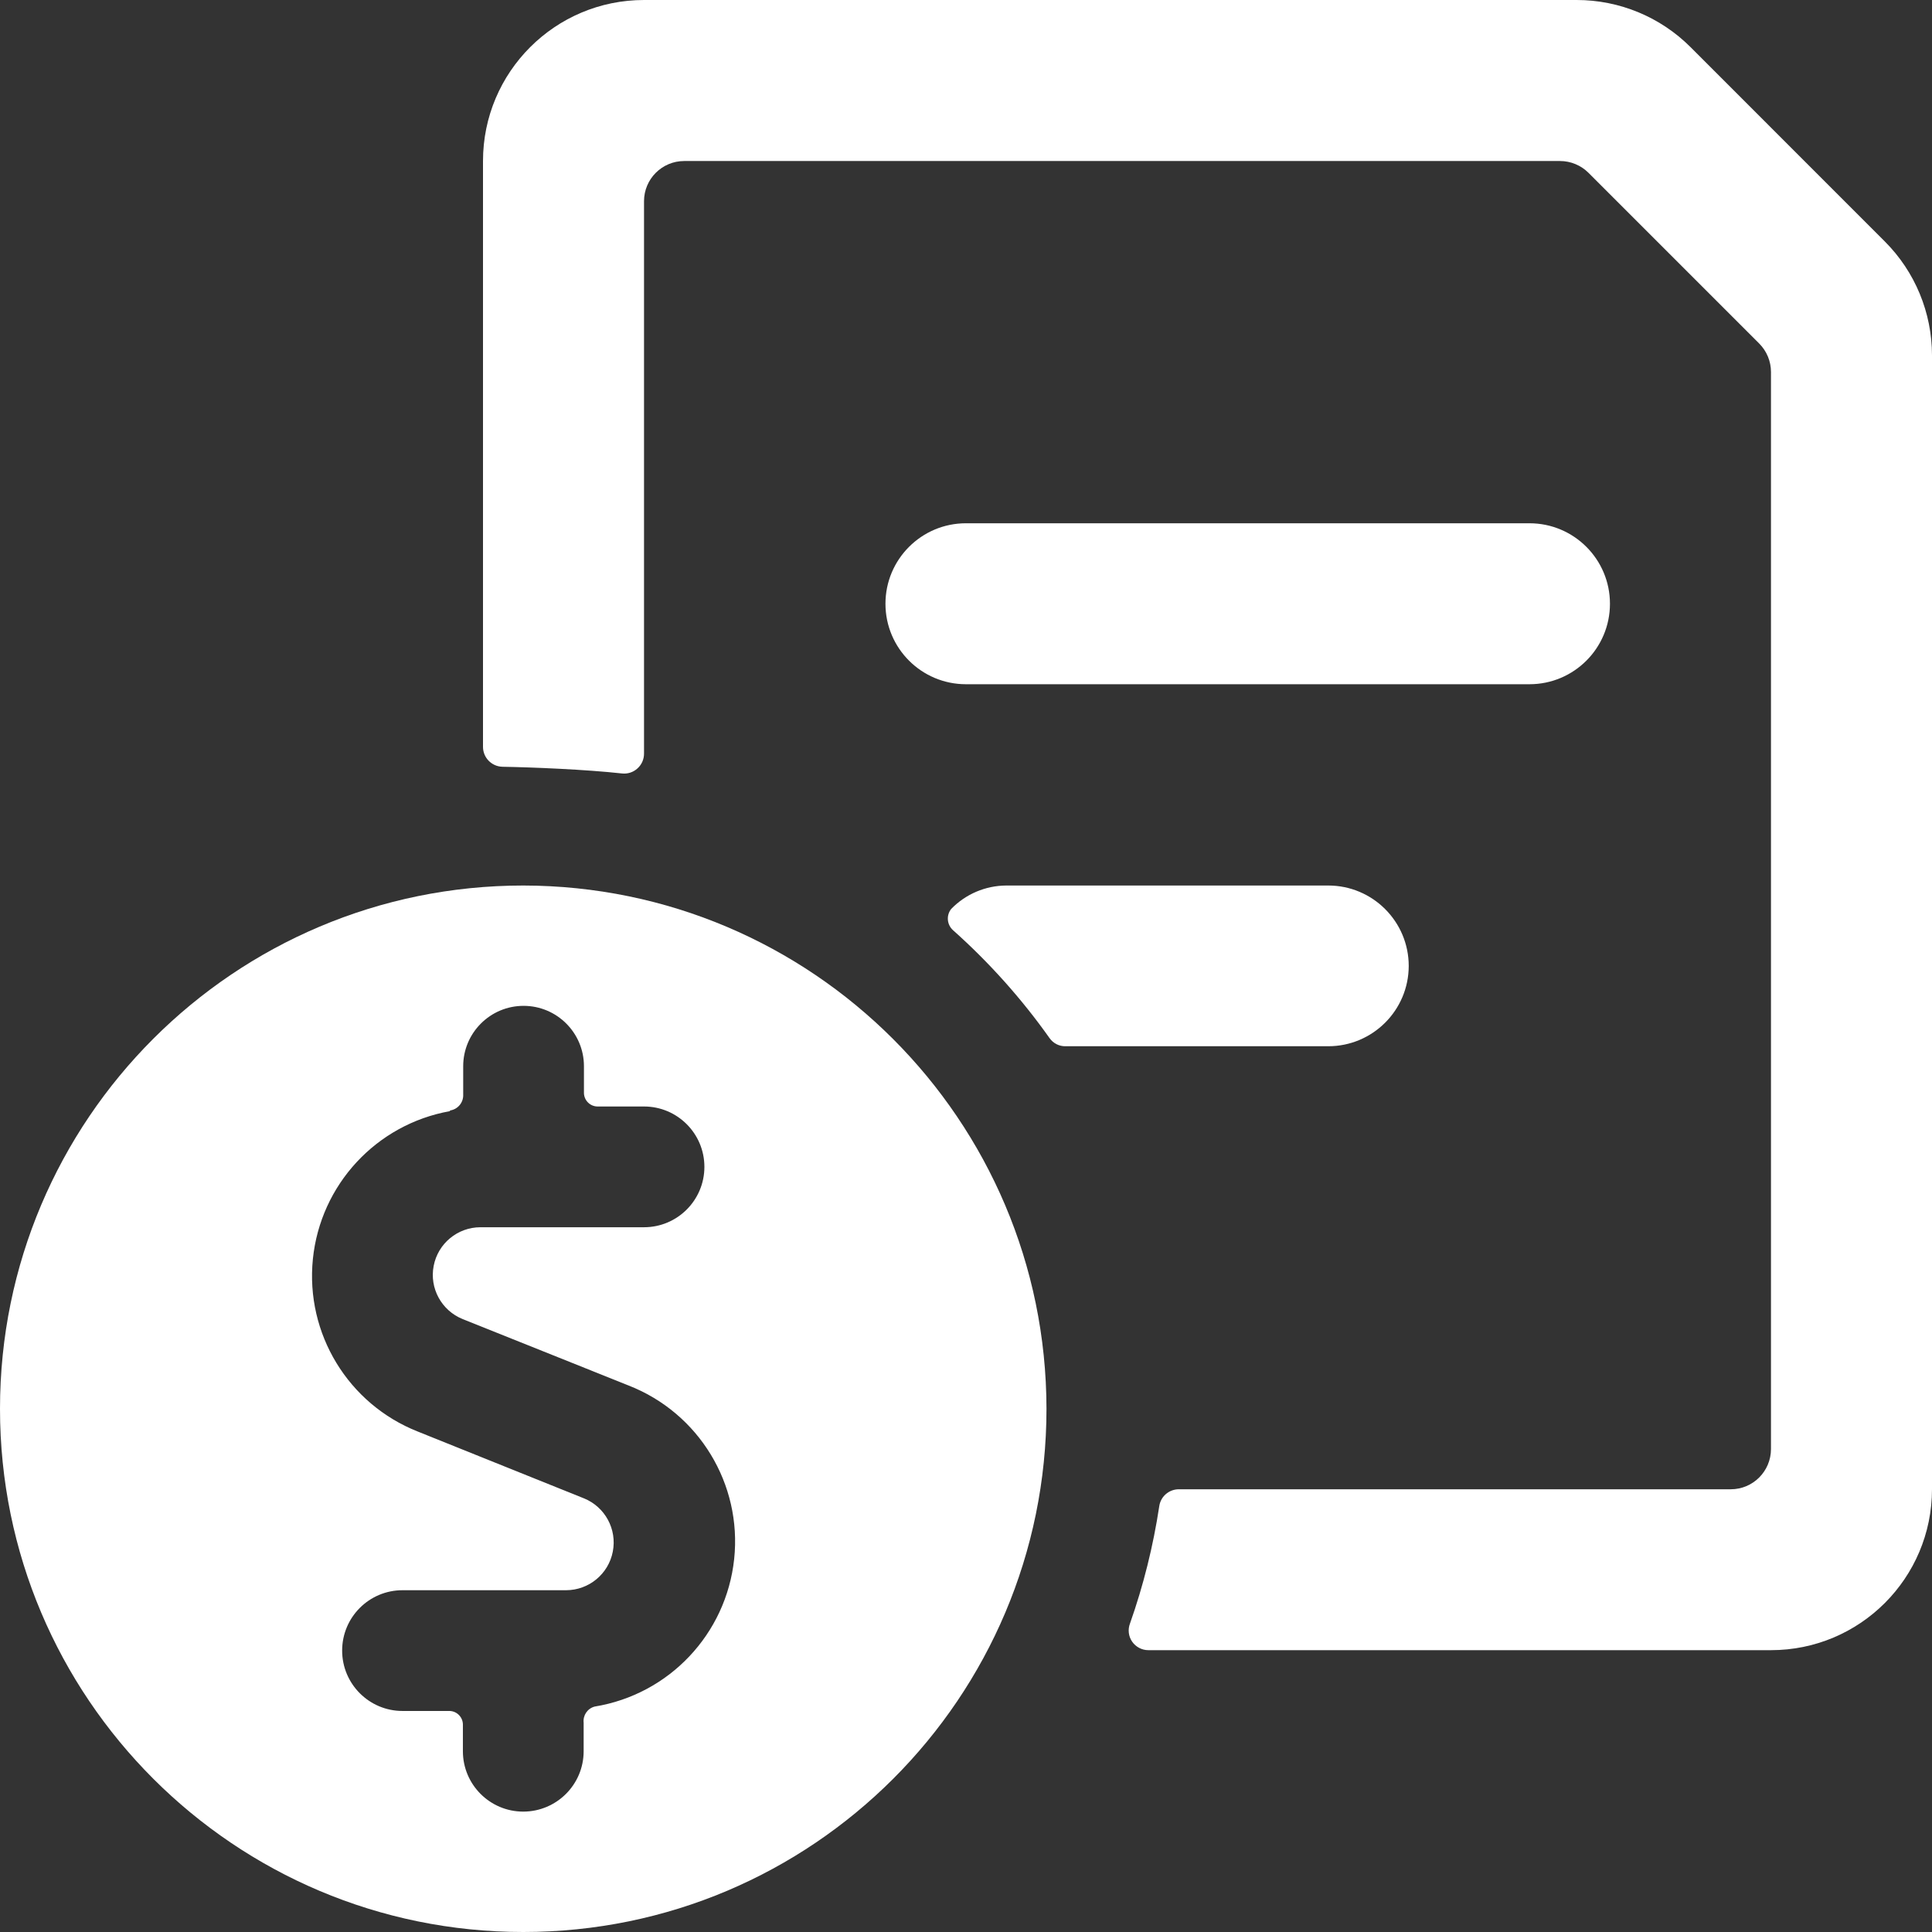
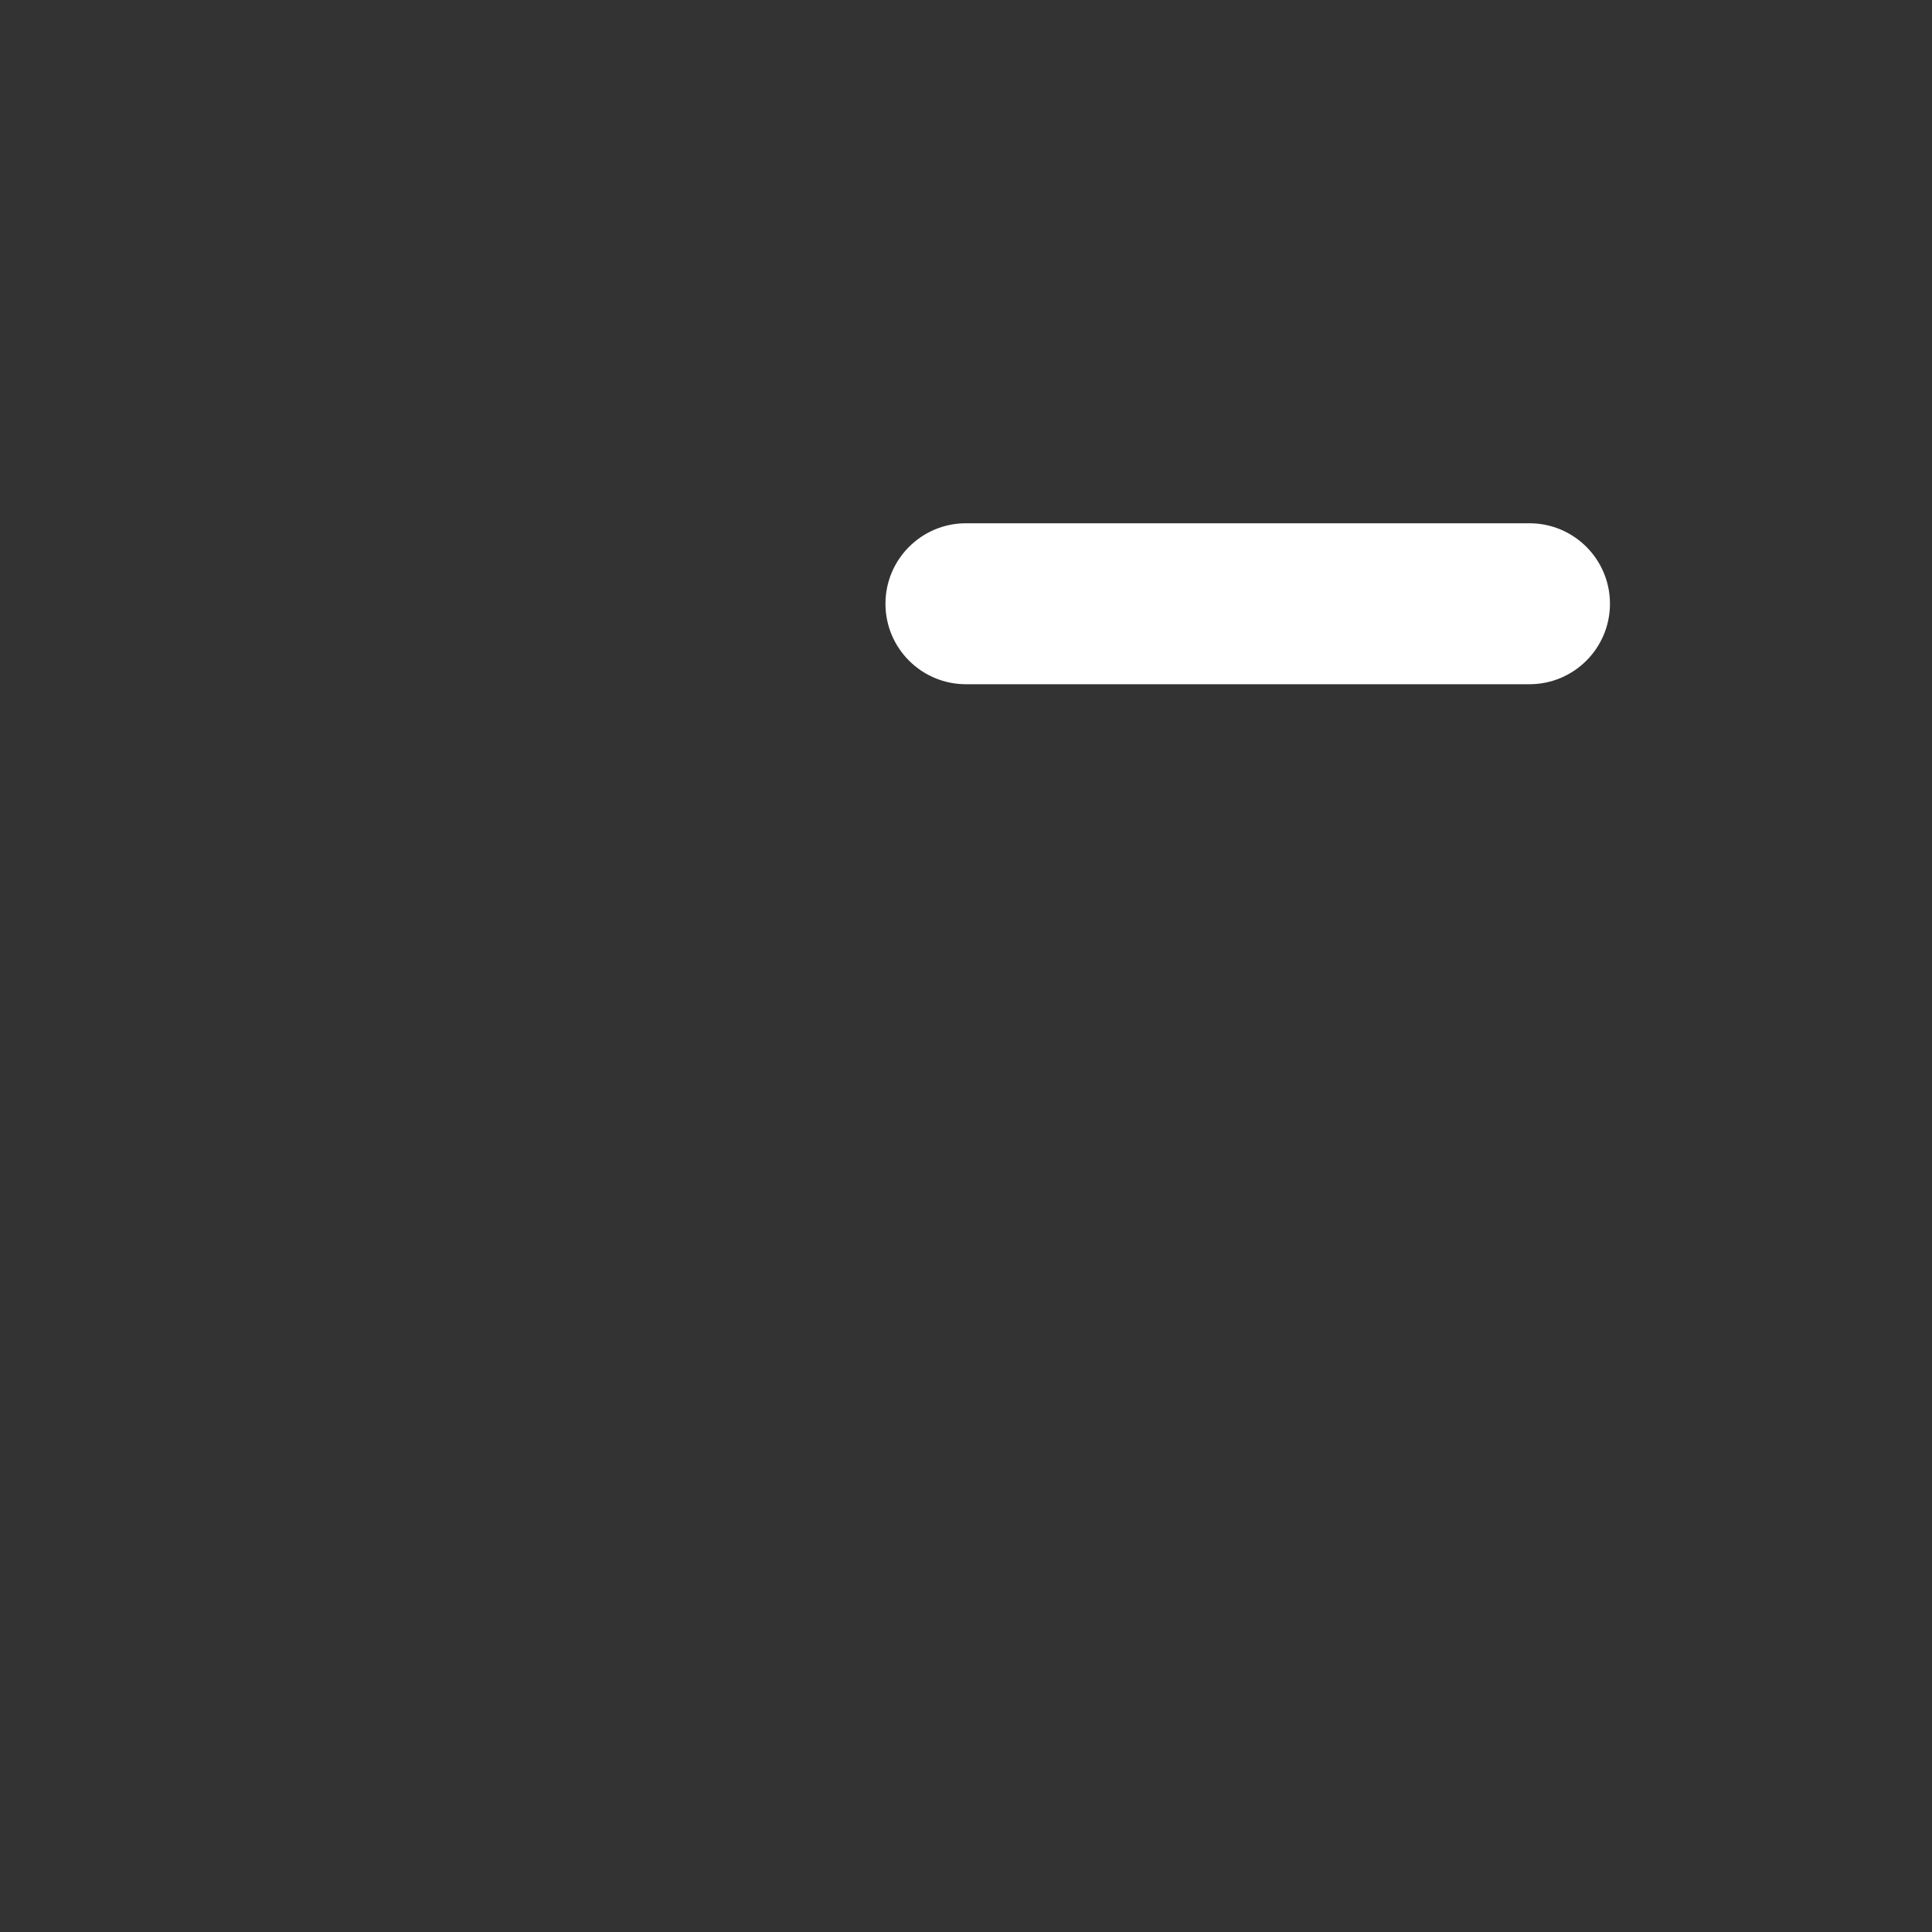
<svg xmlns="http://www.w3.org/2000/svg" width="32" height="32" viewBox="0 0 32 32" fill="none">
  <rect x="0" y="0" width="32" height="32" fill="#333333" stroke="none" />
  <path d="M15.999 11.333H25.333C26.069 11.333 26.666 10.736 26.666 10C26.666 9.264 26.069 8.667 25.333 8.667H15.999C15.263 8.667 14.666 9.264 14.666 10C14.666 10.736 15.263 11.333 15.999 11.333Z" fill="white" />
-   <path d="M31.219 4L28 0.78C27.5 0.28 26.822 -0 26.115 1.09689e-07H10.667C9.194 1.09689e-07 8 1.194 8 2.667V12.367C7.998 12.547 8.142 12.696 8.323 12.7C8.811 12.708 9.707 12.745 10.303 12.811C10.396 12.821 10.49 12.791 10.559 12.727C10.629 12.664 10.668 12.574 10.667 12.48V3.333C10.667 2.965 10.965 2.667 11.333 2.667H25.839C26.015 2.667 26.184 2.737 26.309 2.861L29.139 5.691C29.263 5.816 29.333 5.985 29.333 6.161V24C29.333 24.368 29.035 24.667 28.667 24.667H19.523C19.361 24.668 19.224 24.787 19.201 24.947C19.101 25.608 18.939 26.259 18.716 26.891C18.678 26.991 18.691 27.103 18.752 27.191C18.813 27.279 18.913 27.332 19.02 27.332H29.333C30.806 27.332 32 26.138 32 24.665V5.887C32 5.179 31.719 4.5 31.219 4Z" fill="white" />
-   <path d="M23.333 16C23.333 15.264 22.736 14.667 22 14.667H16.666C16.322 14.669 15.993 14.809 15.754 15.056C15.67 15.163 15.684 15.316 15.785 15.407C16.384 15.941 16.921 16.541 17.385 17.196C17.446 17.282 17.546 17.332 17.651 17.329H22C22.734 17.329 23.331 16.735 23.333 16Z" fill="white" />
-   <path d="M8.667 14.667C13.451 14.673 17.327 18.55 17.333 23.334C17.333 28.12 13.453 32 8.667 32C3.881 32 0 28.12 0 23.334C0 18.547 3.881 14.667 8.667 14.667ZM8.672 16.66C8.12 16.66 7.672 17.108 7.672 17.66V18.127C7.679 18.259 7.584 18.375 7.453 18.393V18.404C6.233 18.622 5.306 19.623 5.182 20.856C5.058 22.089 5.767 23.255 6.92 23.711L9.671 24.817C10.021 24.958 10.222 25.328 10.15 25.699C10.079 26.07 9.754 26.338 9.377 26.339H6.667C6.115 26.339 5.667 26.786 5.667 27.339C5.667 27.891 6.115 28.339 6.667 28.339H7.448C7.568 28.343 7.664 28.44 7.667 28.56V29.006C7.667 29.558 8.115 30.006 8.667 30.006C9.219 30.005 9.667 29.558 9.667 29.006V28.533C9.653 28.411 9.731 28.297 9.85 28.266C11.082 28.065 12.028 27.065 12.16 25.823C12.292 24.581 11.576 23.404 10.413 22.949L7.663 21.848C7.313 21.707 7.111 21.337 7.183 20.967C7.254 20.596 7.579 20.328 7.956 20.327H10.667C11.219 20.327 11.667 19.879 11.667 19.327C11.667 18.775 11.219 18.327 10.667 18.327H9.897C9.776 18.326 9.676 18.229 9.672 18.107V17.66C9.672 17.108 9.224 16.66 8.672 16.66Z" fill="white" />
</svg>